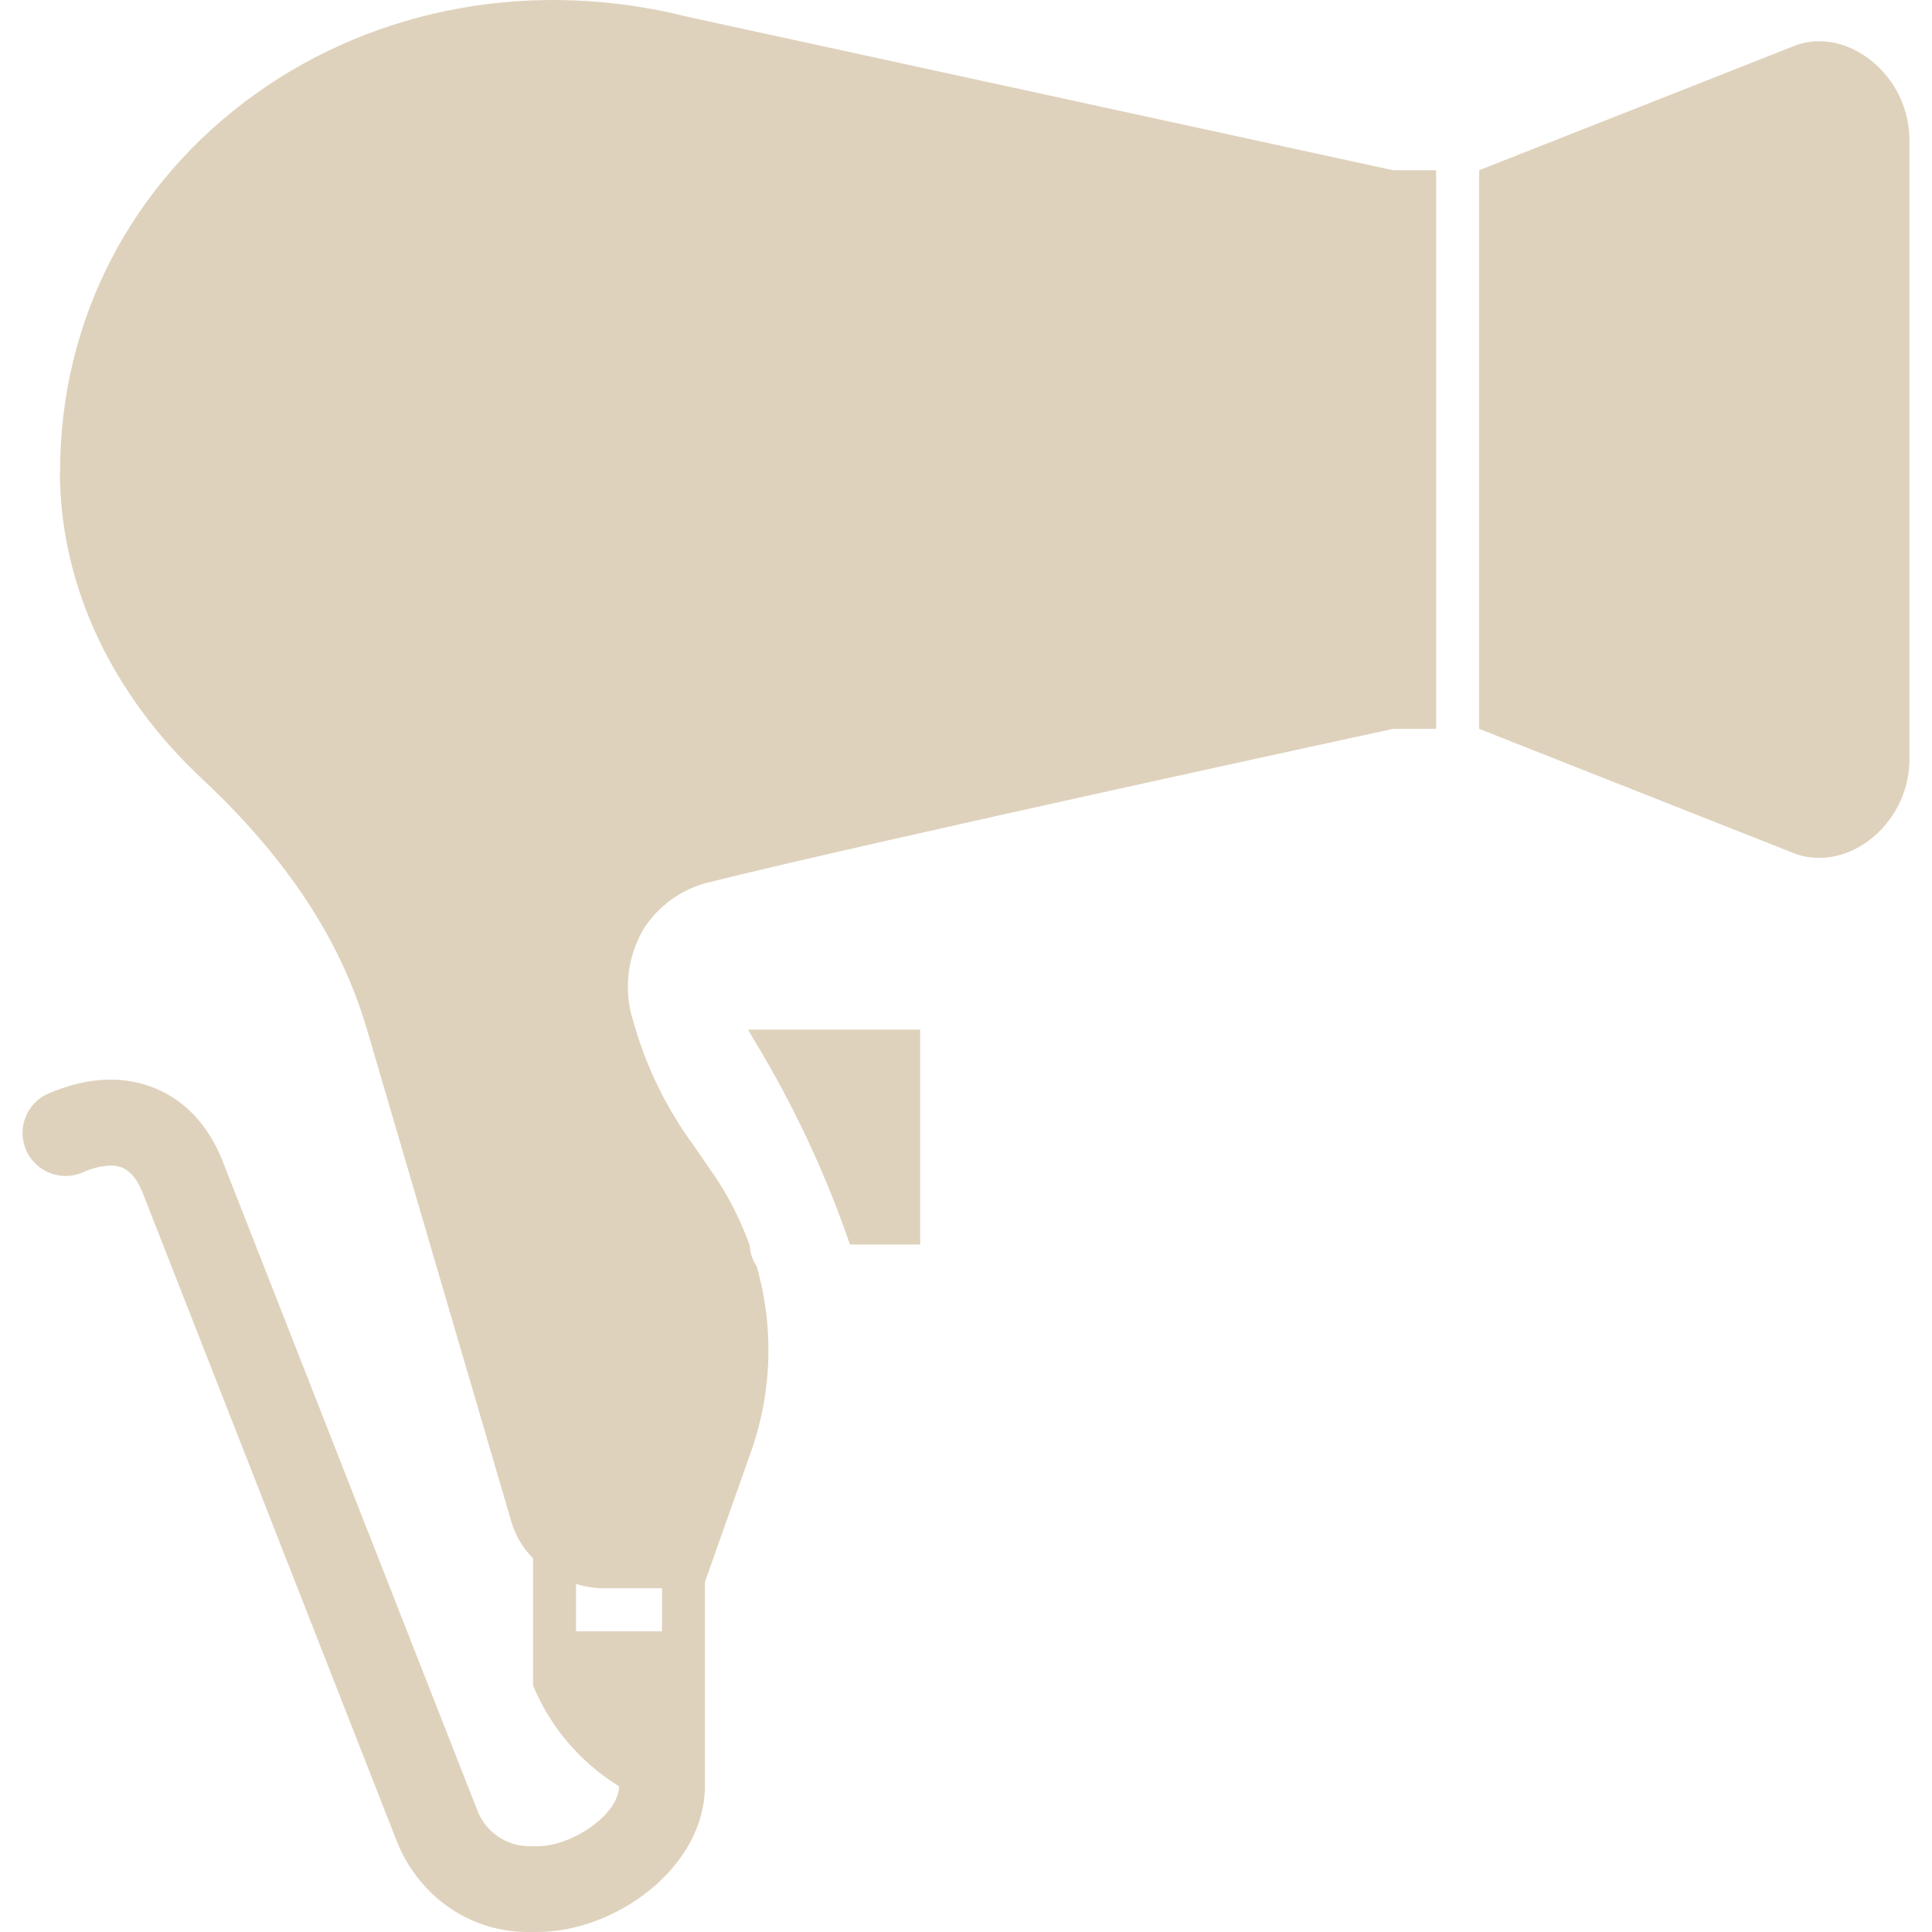
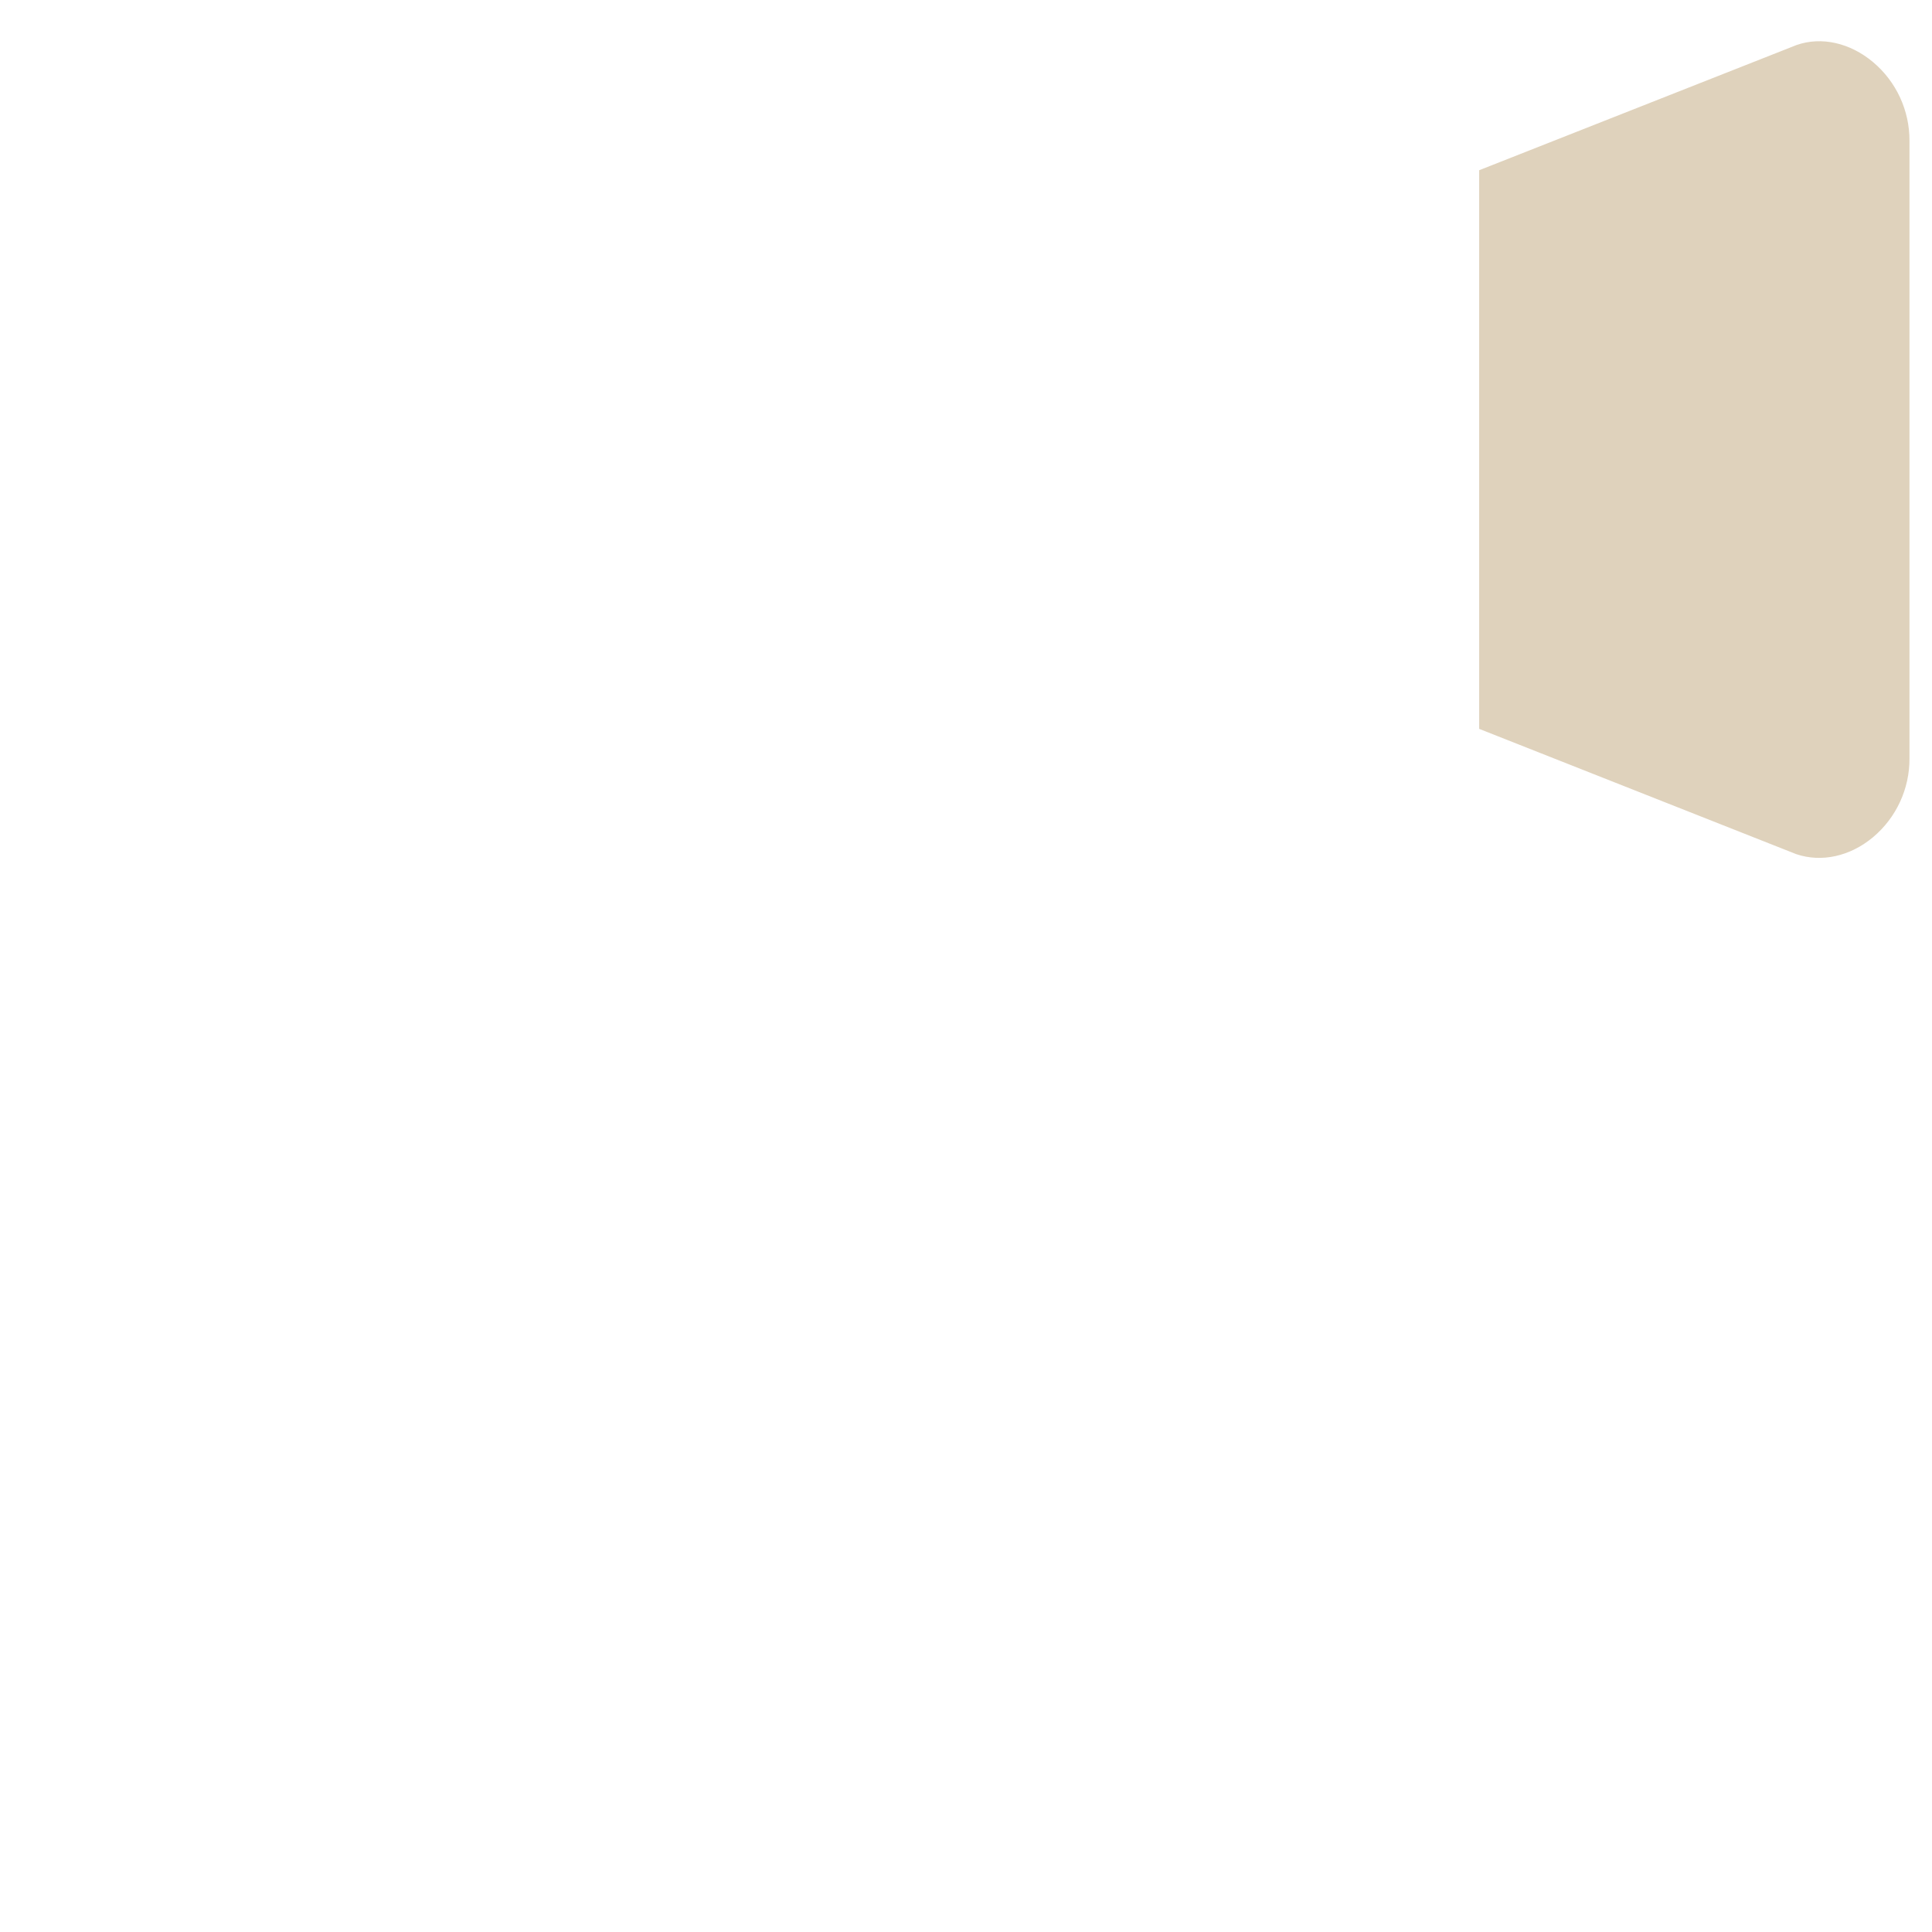
<svg xmlns="http://www.w3.org/2000/svg" version="1.1" width="1024" height="1024" viewBox="0 0 1024 1024">
  <title />
  <g id="icomoon-ignore">
</g>
  <path fill="#dfd2bc" d="M992.722 32.89c-12.087-10.127-27.255-13.684-40.55-9.008l-168.179 66.346v296.084l168.019 66.392c13.433 4.561 28.555 1.186 40.71-8.94 12.354-10.369 19.444-25.7 19.339-41.83v-327.285c0.082-16.103-7.004-31.405-19.339-41.759z" />
-   <path fill="#dfd2bc" d="M399.625 551.135c20.812 34.228 37.863 70.603 50.862 108.495h37.22v-113.9h-91.23l3.148 5.405z" />
-   <path fill="#dfd2bc" d="M364.98 9.033c-80.966-20.527-164.553-5.703-229.53 40.734-65.845 47.143-103.591 119.875-103.591 199.951-0.002 0.725-0.041 1.448-0.113 2.167 0.639 58.888 27.369 115.929 75.264 160.835 44.885 41.988 73.461 85.322 87.351 132.419l76.77 261.735c2.191 7.197 6.103 13.748 11.401 19.089v67.42c9.208 22.159 25.17 40.851 45.615 53.414-0.387 15.395-25.43 31.724-43.129 31.724h-5.11c-12.218-0.309-22.997-8.092-27.14-19.591l-134.744-343.43c-7.229-18.45-19.432-31.771-35.261-38.476-16.513-7.004-35.784-6.318-55.627 1.96-11.873 4.207-18.087 17.242-13.881 29.116 4.206 11.872 17.242 18.086 29.116 13.879 0.785-0.276 1.554-0.598 2.305-0.961 8.166-3.422 15.395-4.129 20.276-2.054 4.334 1.825 7.913 6.273 10.629 13.16l134.562 343.34c11.563 29.489 38.771 48.536 69.585 48.536h5.108c41.052 0 88.787-33.915 88.787-77.545v-107.946l23.925-67.645c11.651-32.037 12.88-66.937 3.512-99.715-2.198-3.228-3.461-7-3.65-10.902-5.27-14.817-12.62-28.809-21.826-41.556l-8.44-12.272c-13.664-18.784-24.015-39.764-30.607-62.034l-0.936-3.172c-5.138-16.251-3.174-33.919 5.407-48.648 8.014-12.706 20.732-21.725 35.373-25.086 88.492-22.032 361.995-81.172 361.995-81.172h22.809v-296.081h-22.804l-373.401-81.195zM350.908 841.815v22.807h-45.615v-25.086c4.753 1.46 9.693 2.23 14.666 2.281l30.949-0.002z" />
</svg>